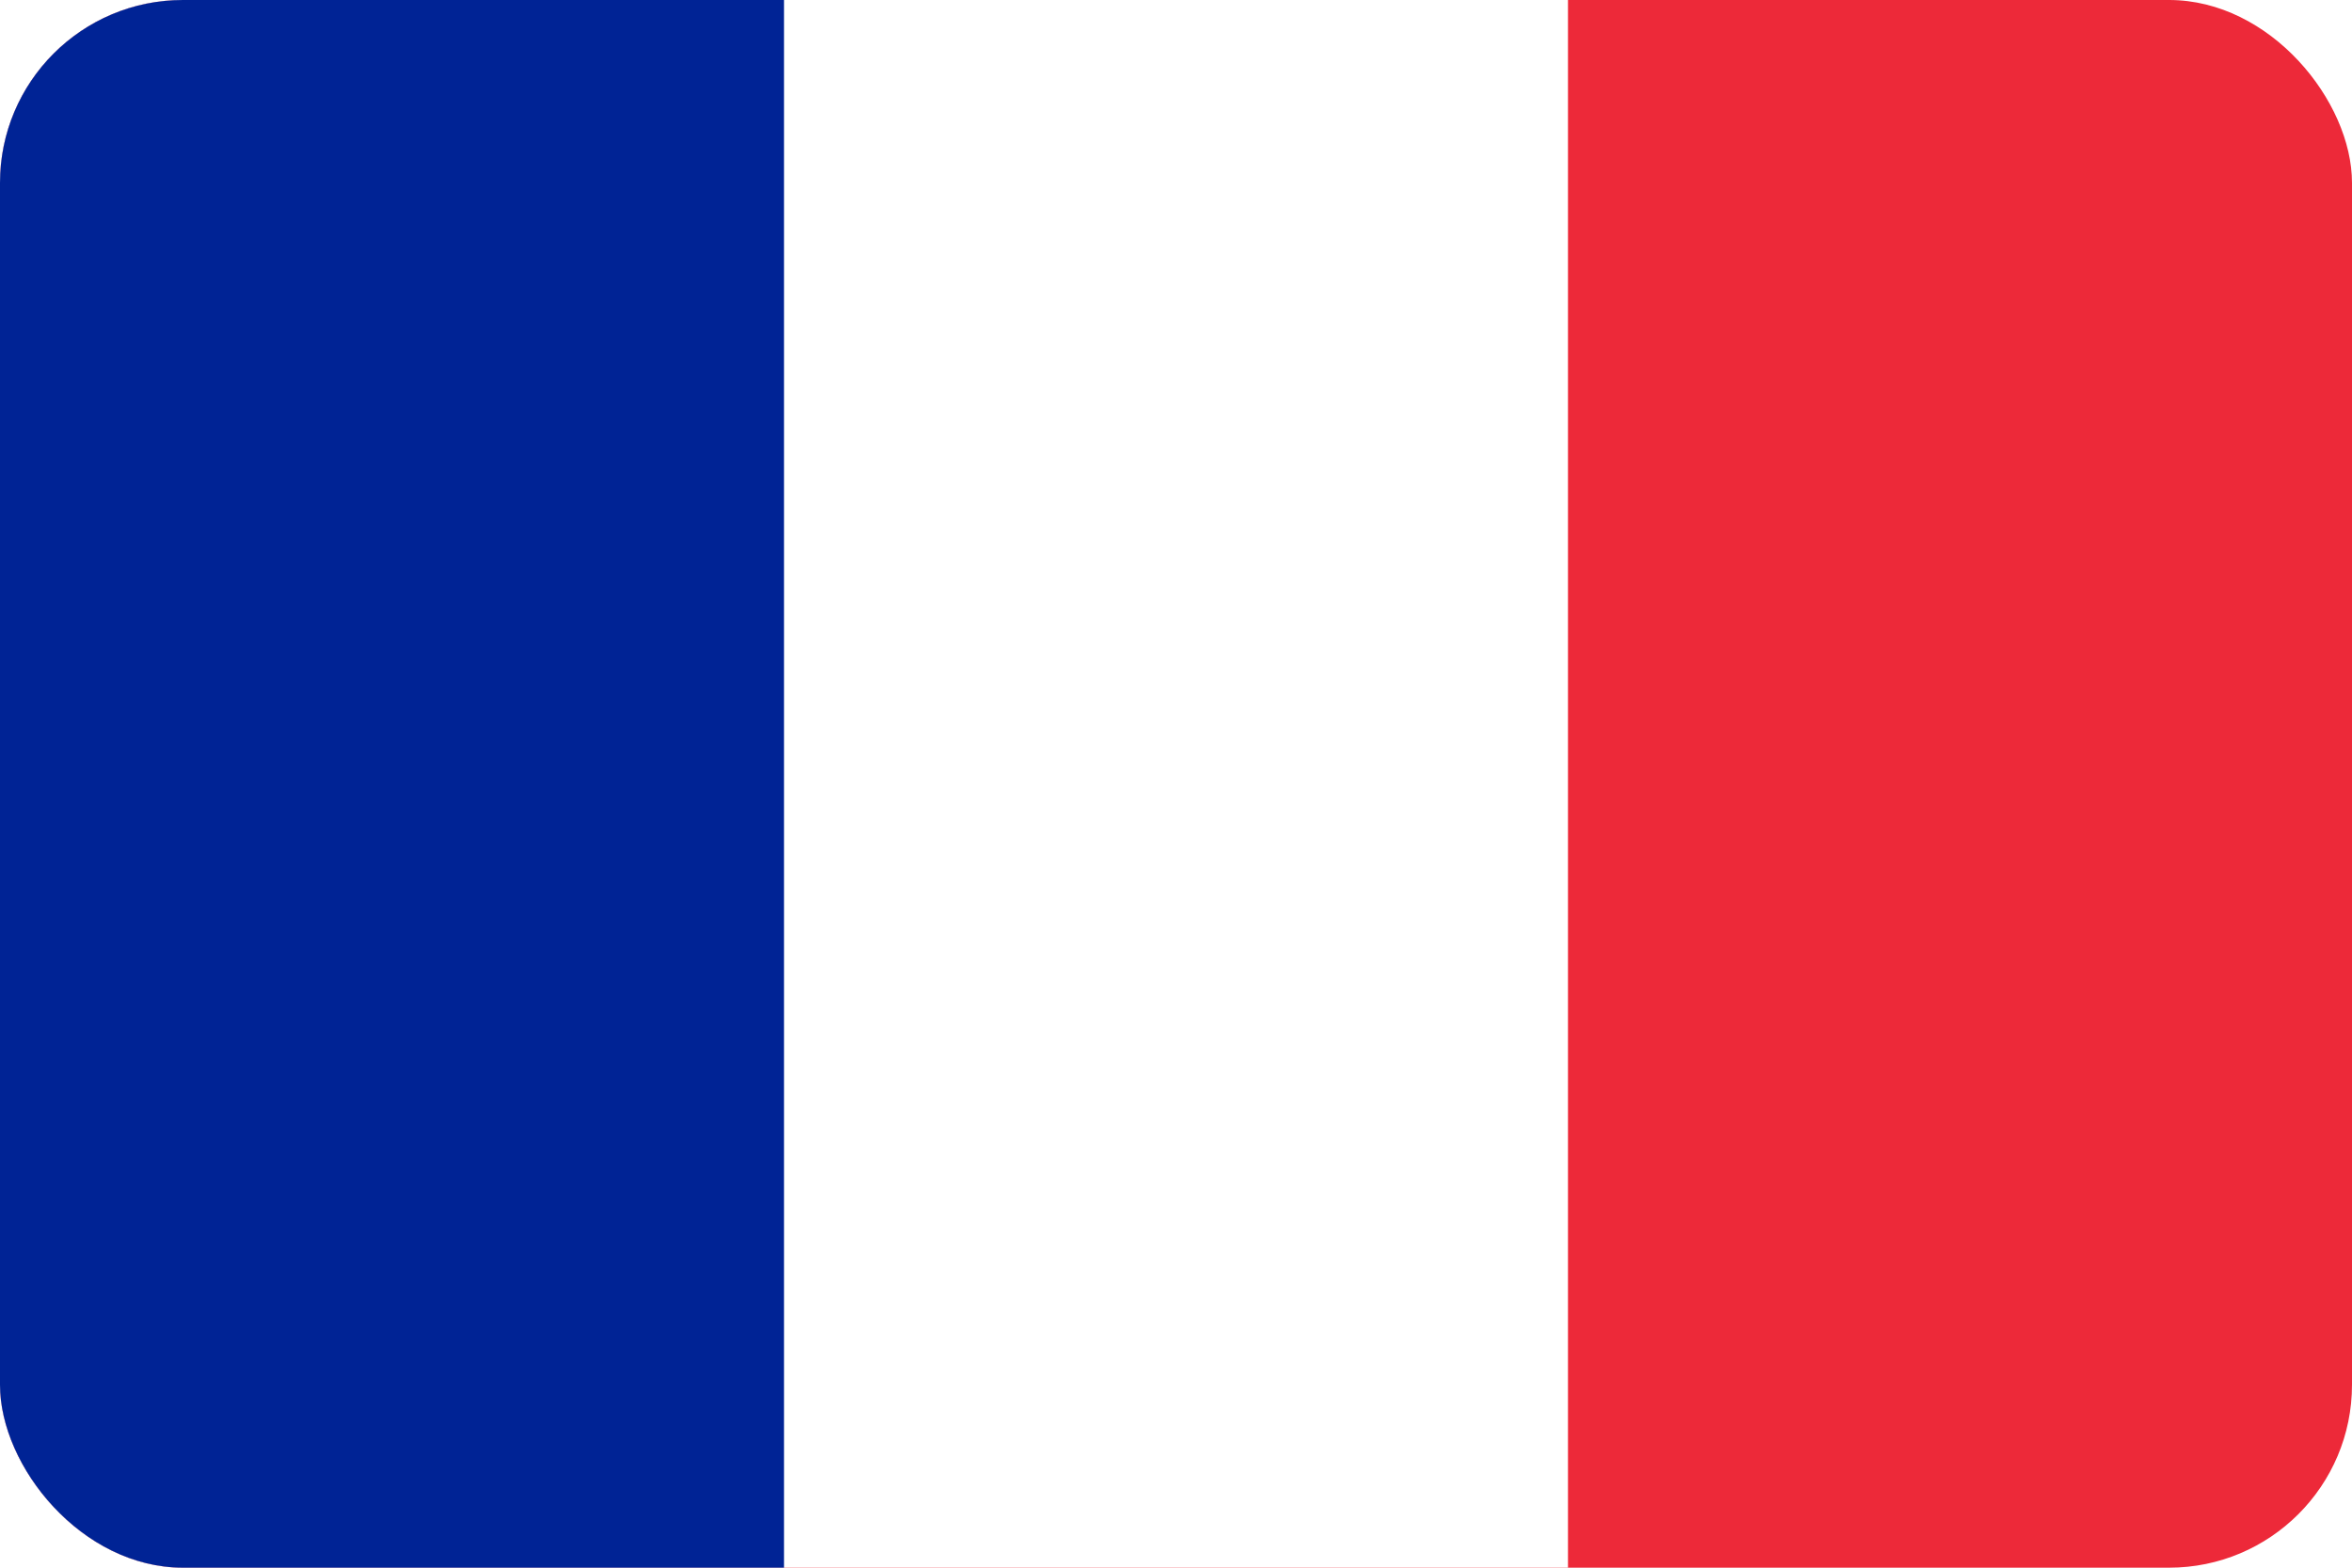
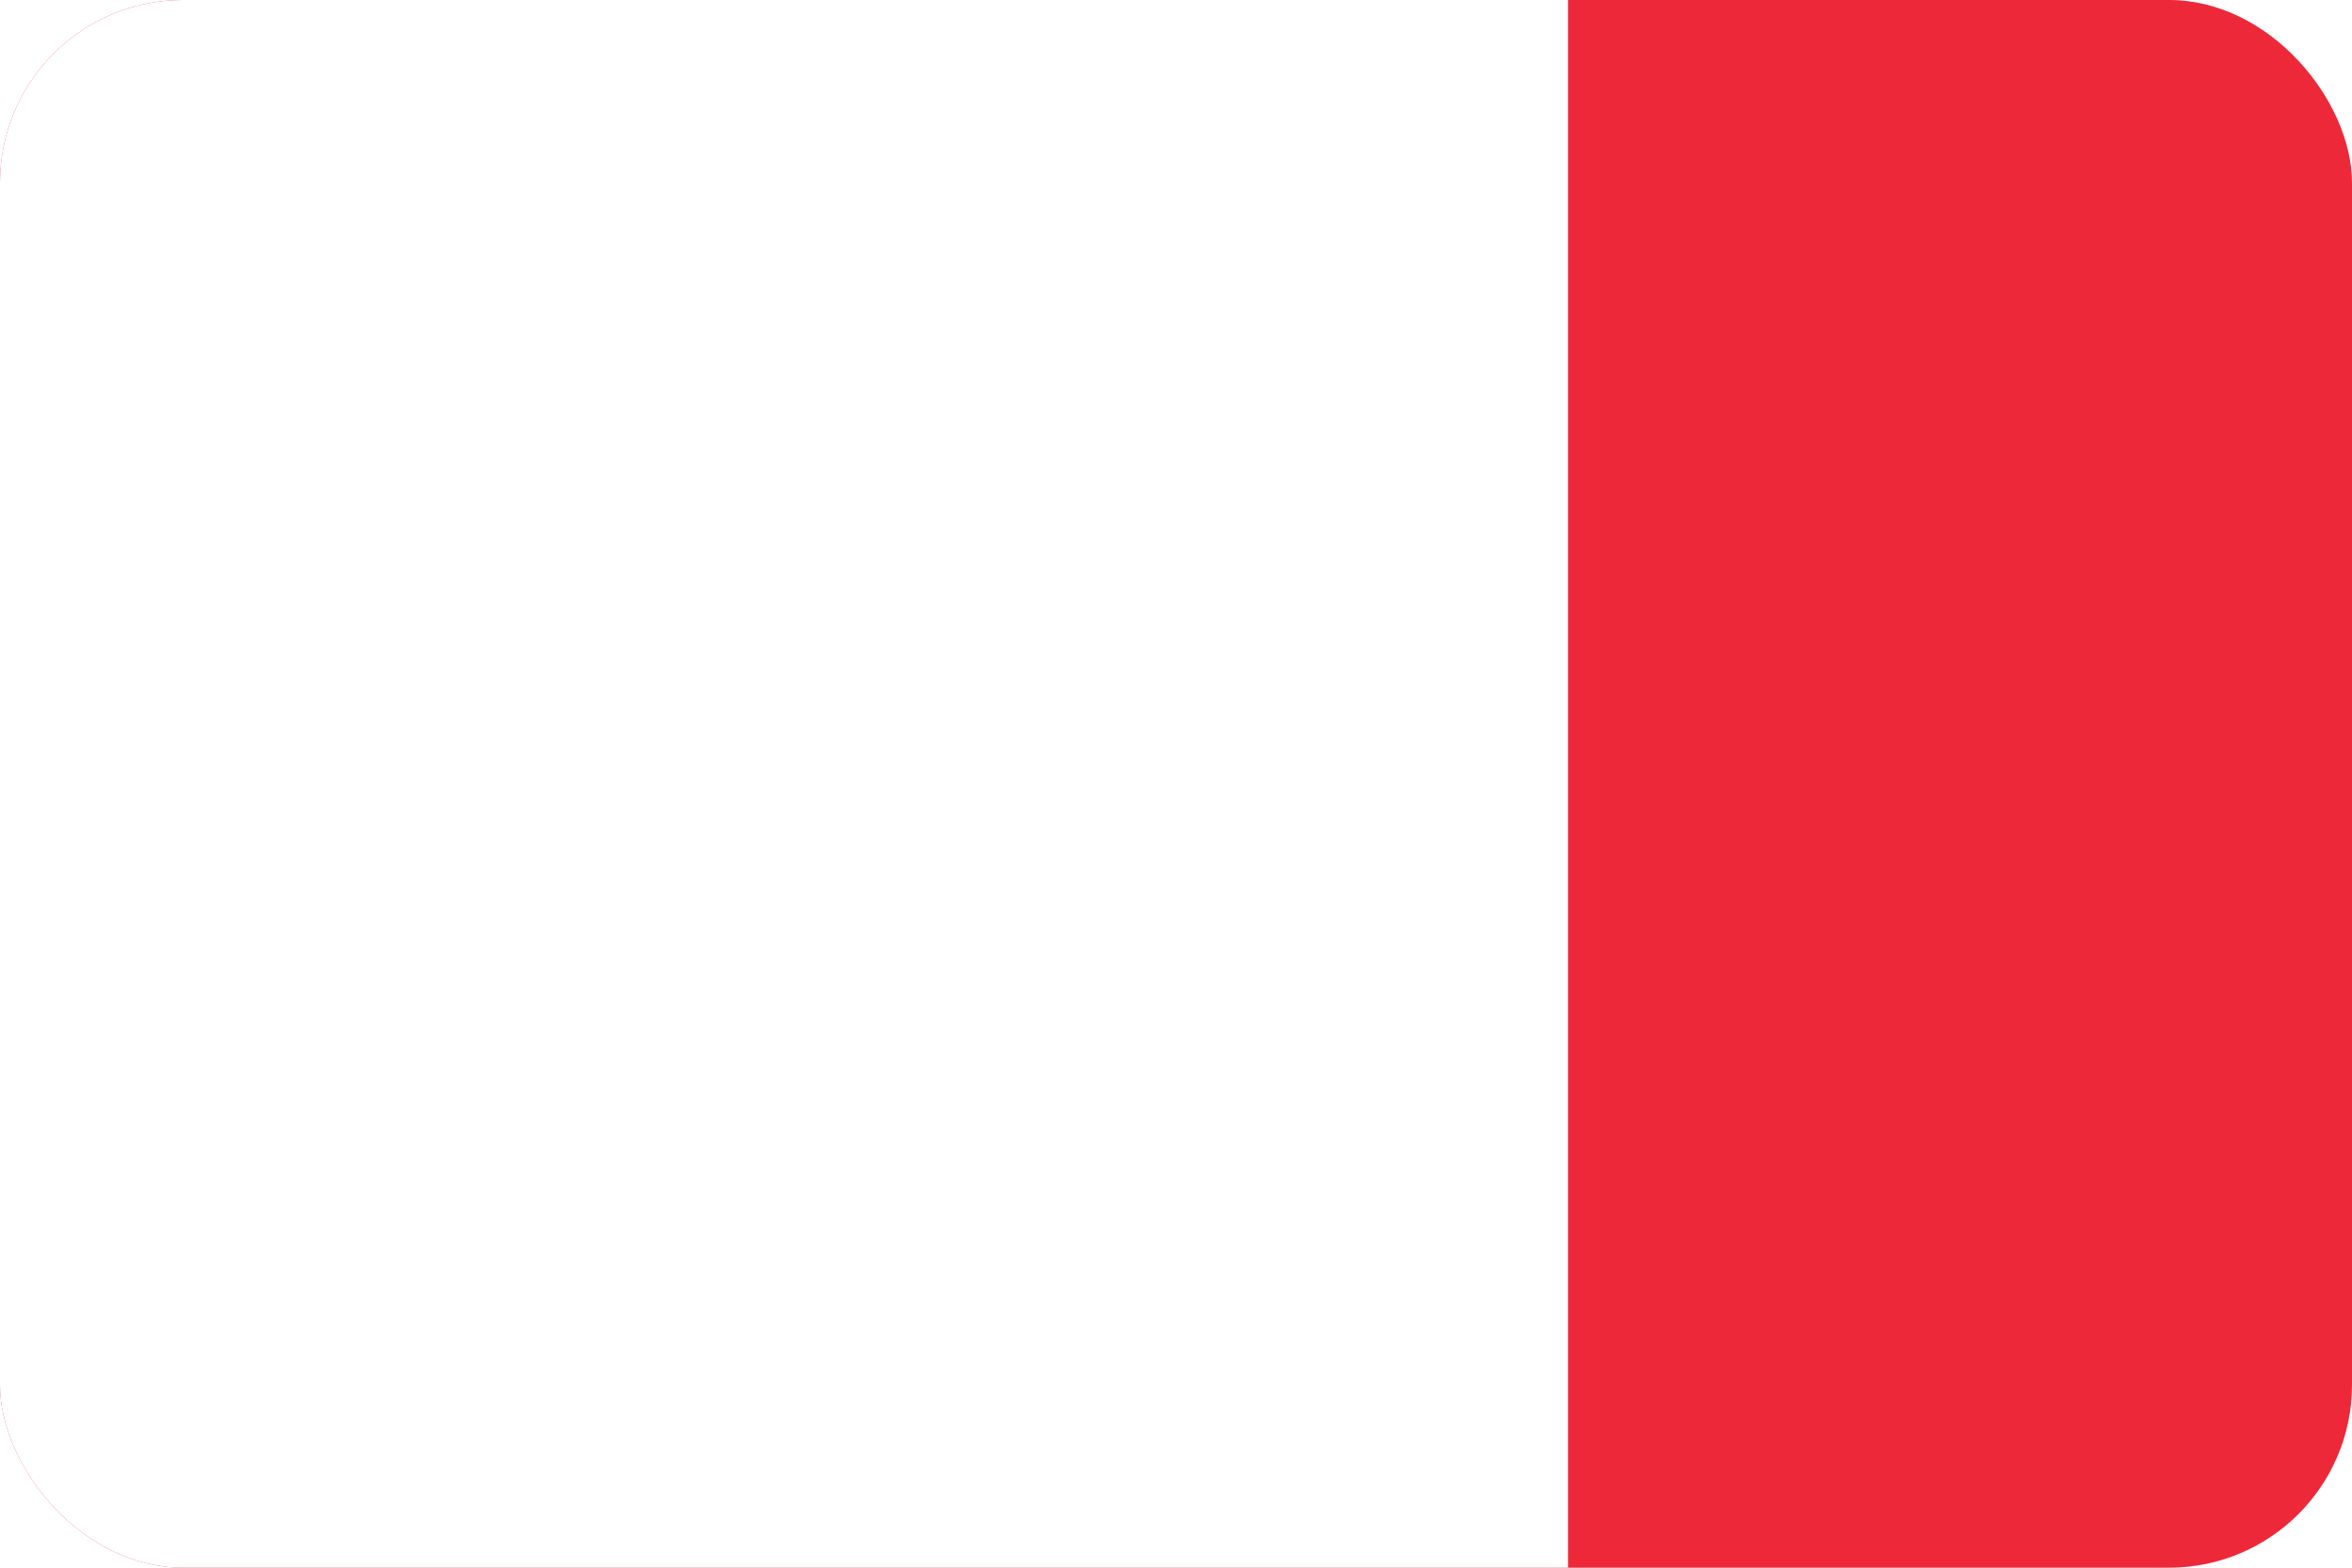
<svg xmlns="http://www.w3.org/2000/svg" id="Livello_2" viewBox="0 0 900 600">
  <defs>
    <style>.cls-1{fill:#fff;}.cls-2{fill:none;}.cls-3{fill:#002395;}.cls-4{fill:#ed2939;}.cls-5{clip-path:url(#clippath);}</style>
    <clipPath id="clippath">
      <rect class="cls-2" width="900" height="600" rx="70" ry="70" />
    </clipPath>
  </defs>
  <g id="Livello_1-2">
    <g class="cls-5">
      <rect class="cls-4" width="900" height="600" />
      <rect class="cls-1" width="600" height="600" />
-       <rect class="cls-3" width="300" height="600" />
    </g>
  </g>
</svg>